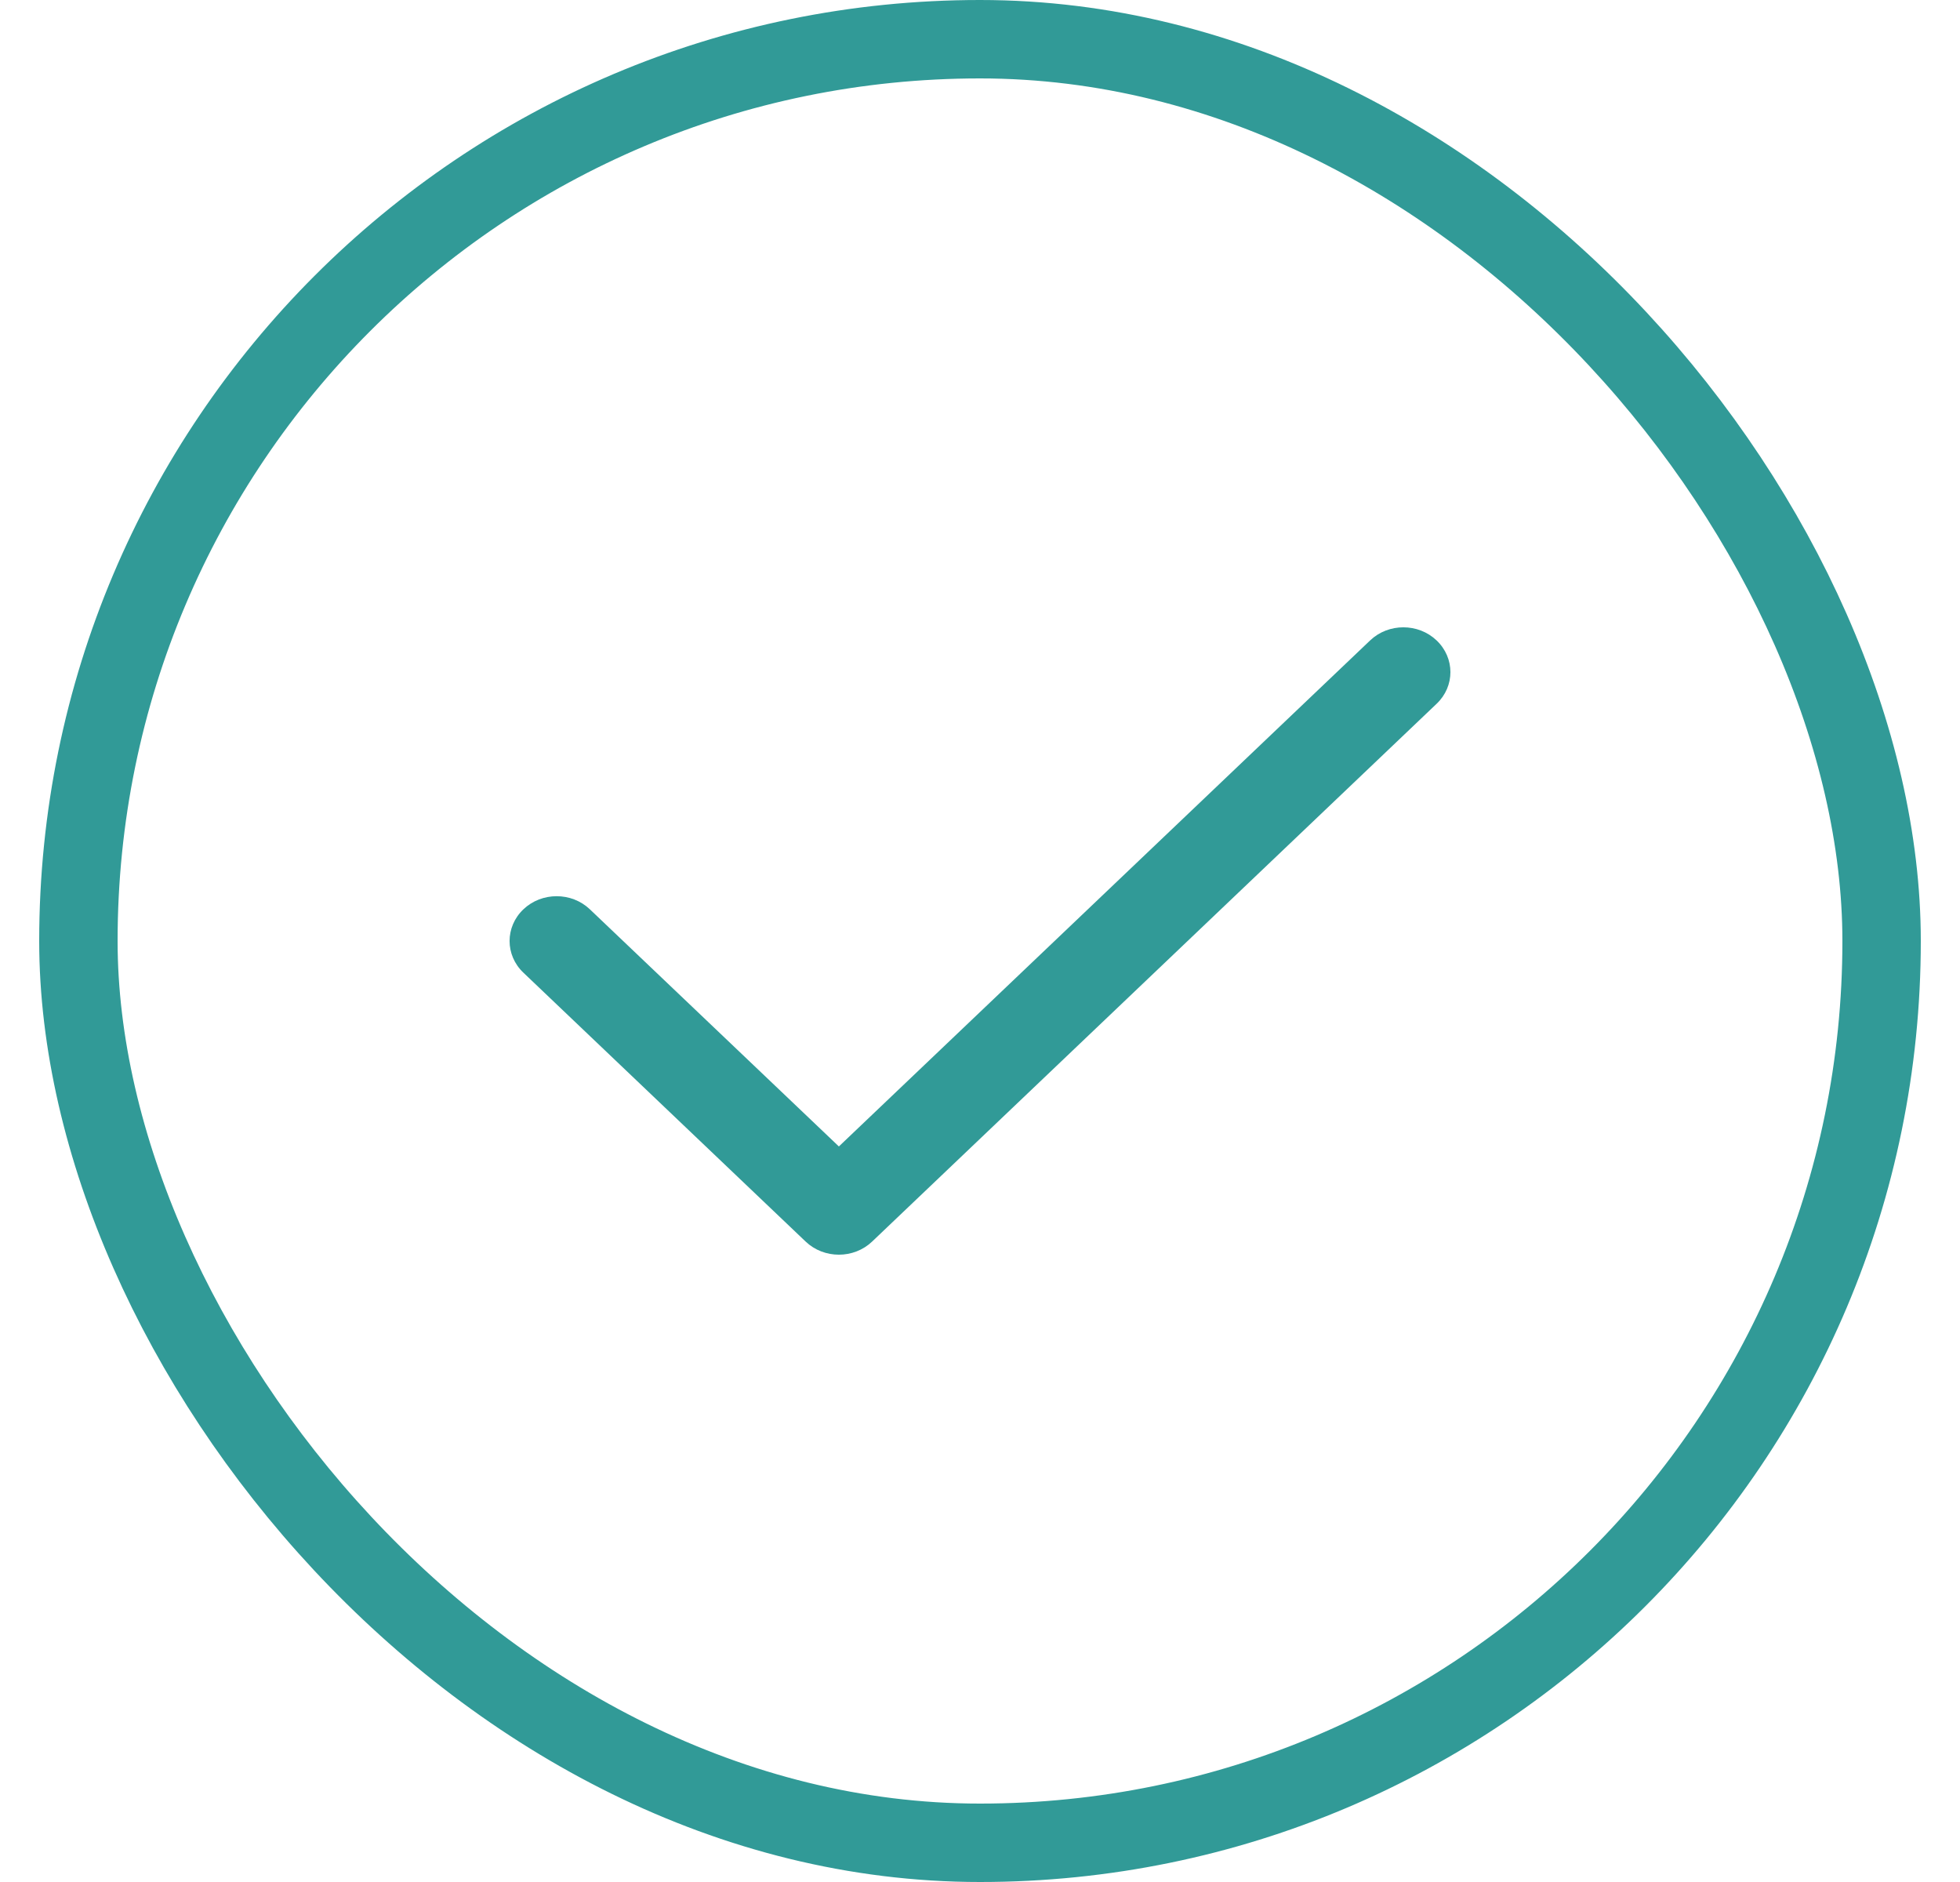
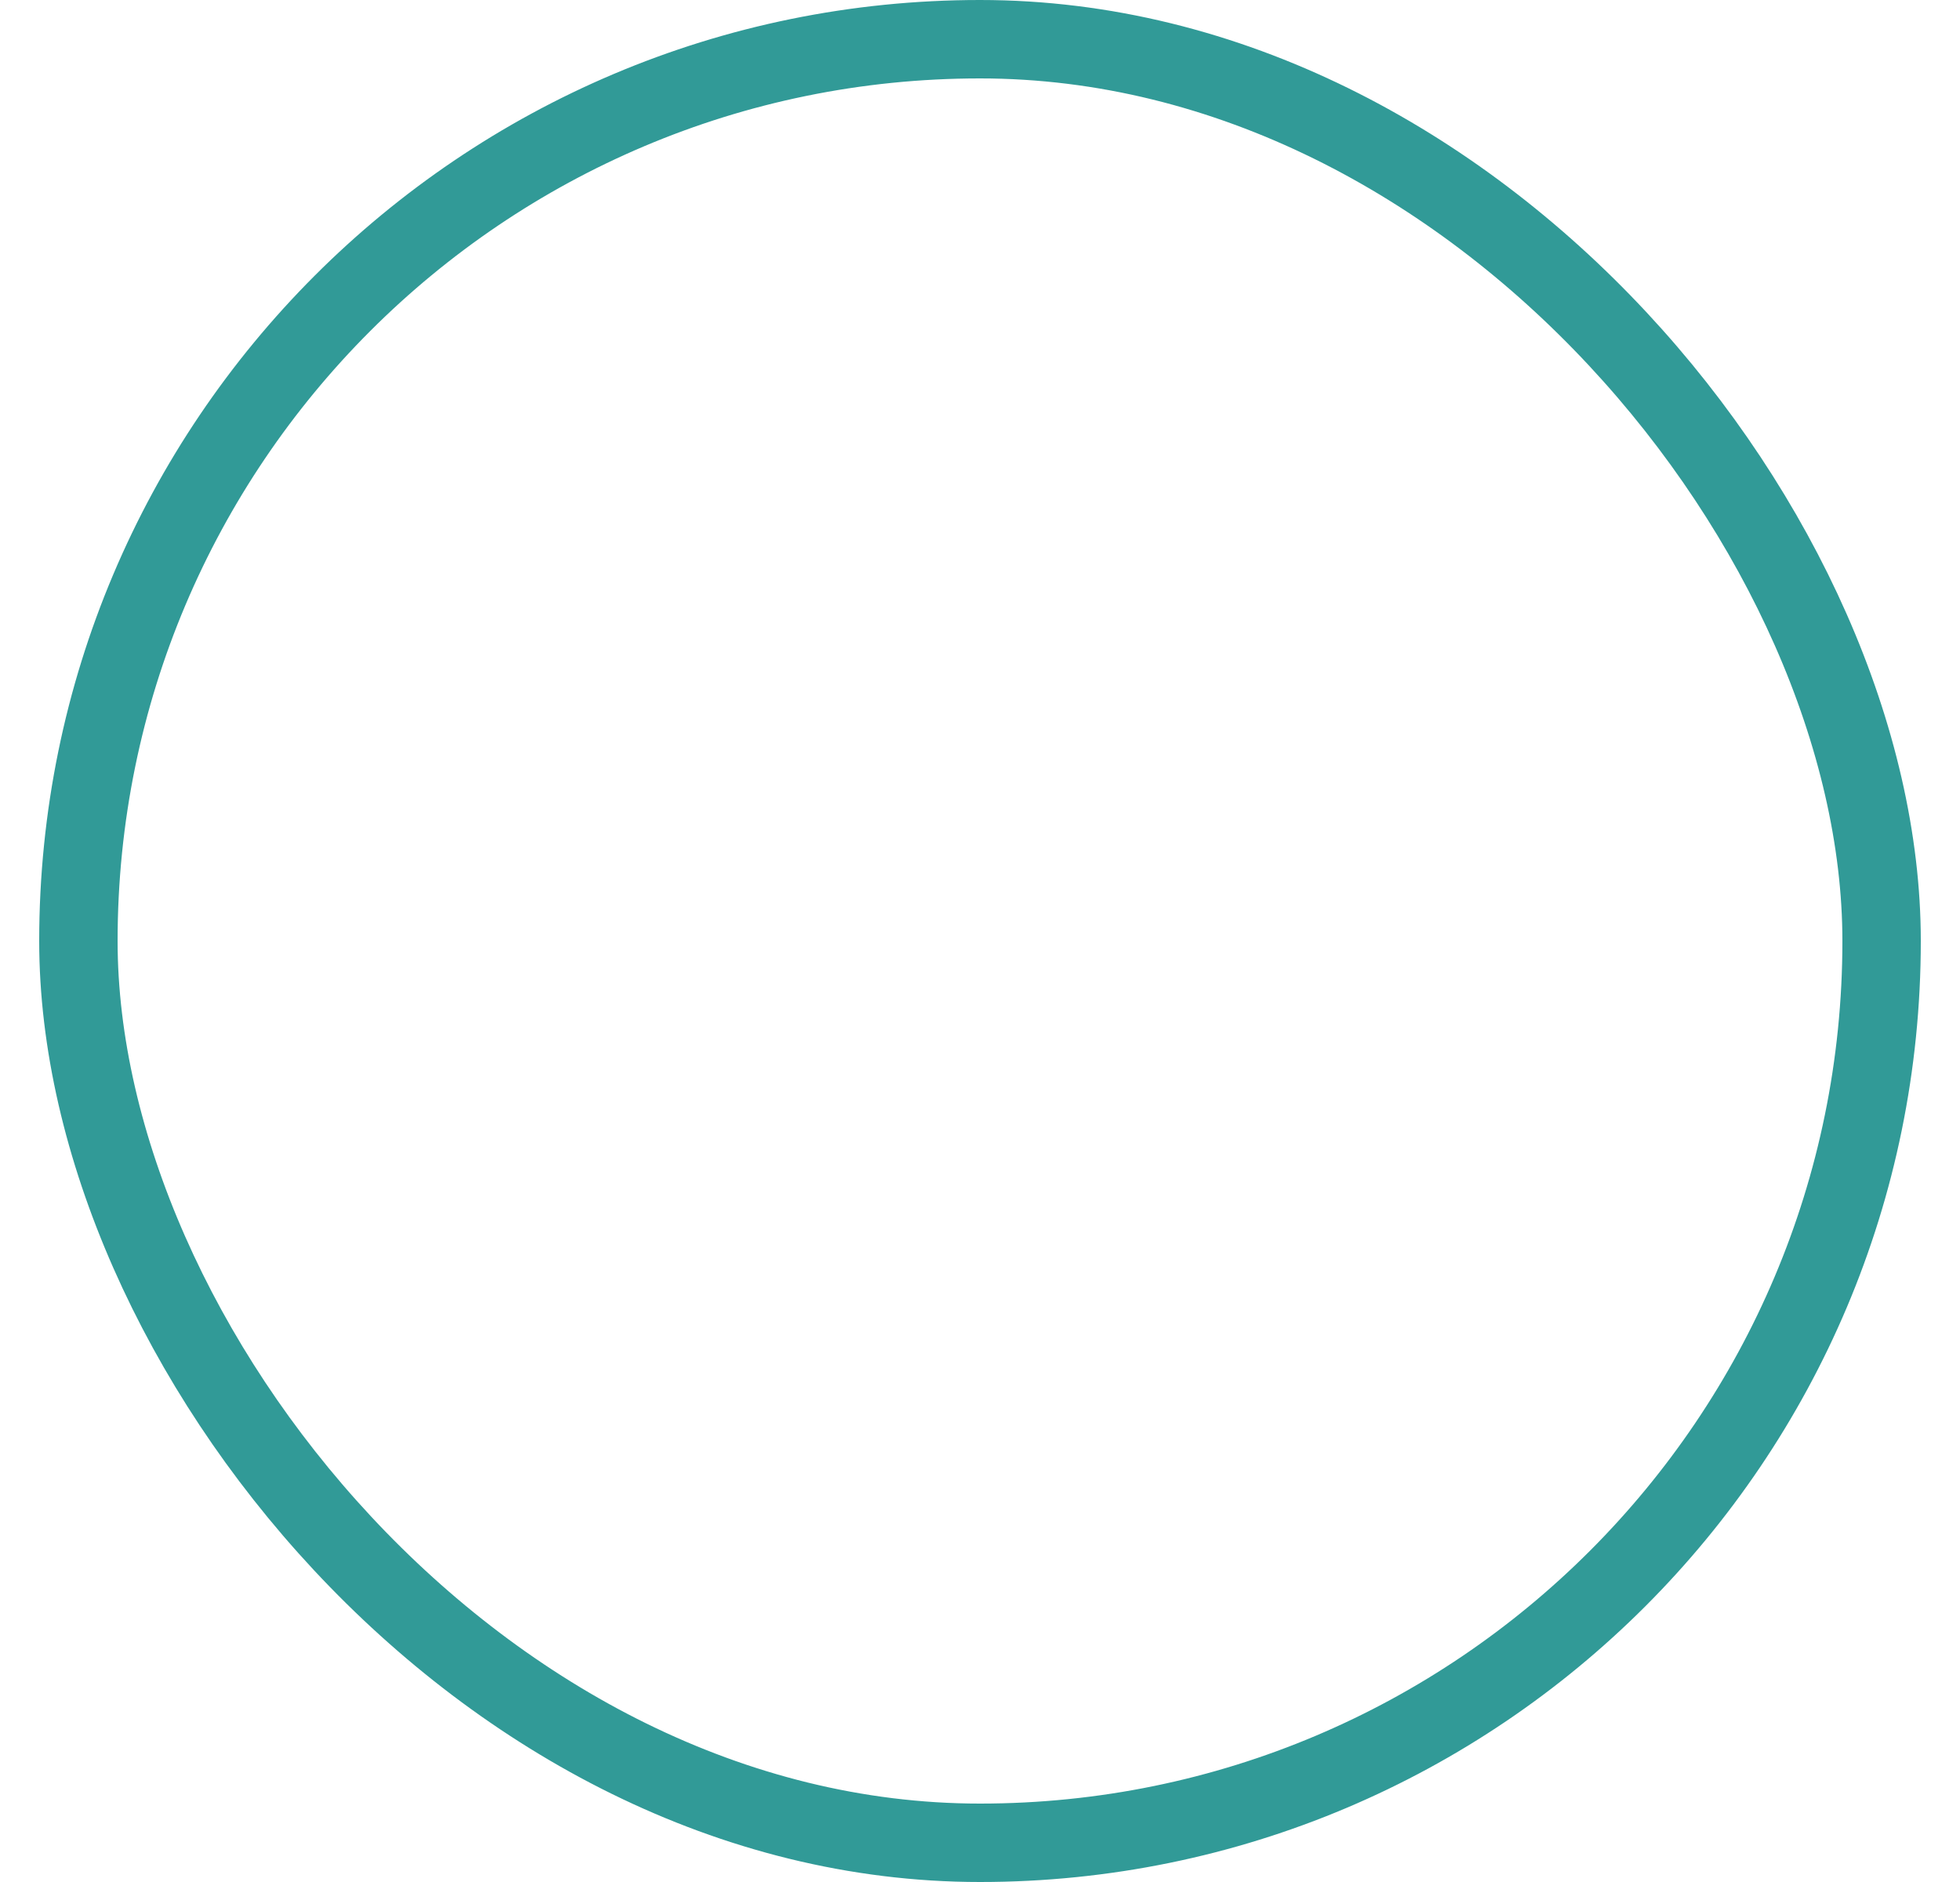
<svg xmlns="http://www.w3.org/2000/svg" width="25" height="24" viewBox="0 0 25 24" fill="none">
  <rect x="1" y="0.5" width="23" height="23" rx="11.5" stroke="#319A97" />
-   <path fill-rule="evenodd" clip-rule="evenodd" d="M18.324 8.167C18.559 8.391 18.559 8.752 18.324 8.975L11.124 15.833C10.89 16.056 10.51 16.056 10.276 15.833L6.676 12.404C6.441 12.181 6.441 11.819 6.676 11.596C6.91 11.373 7.29 11.373 7.524 11.596L10.7 14.62L17.476 8.167C17.71 7.944 18.09 7.944 18.324 8.167Z" fill="#319A97" />
</svg>